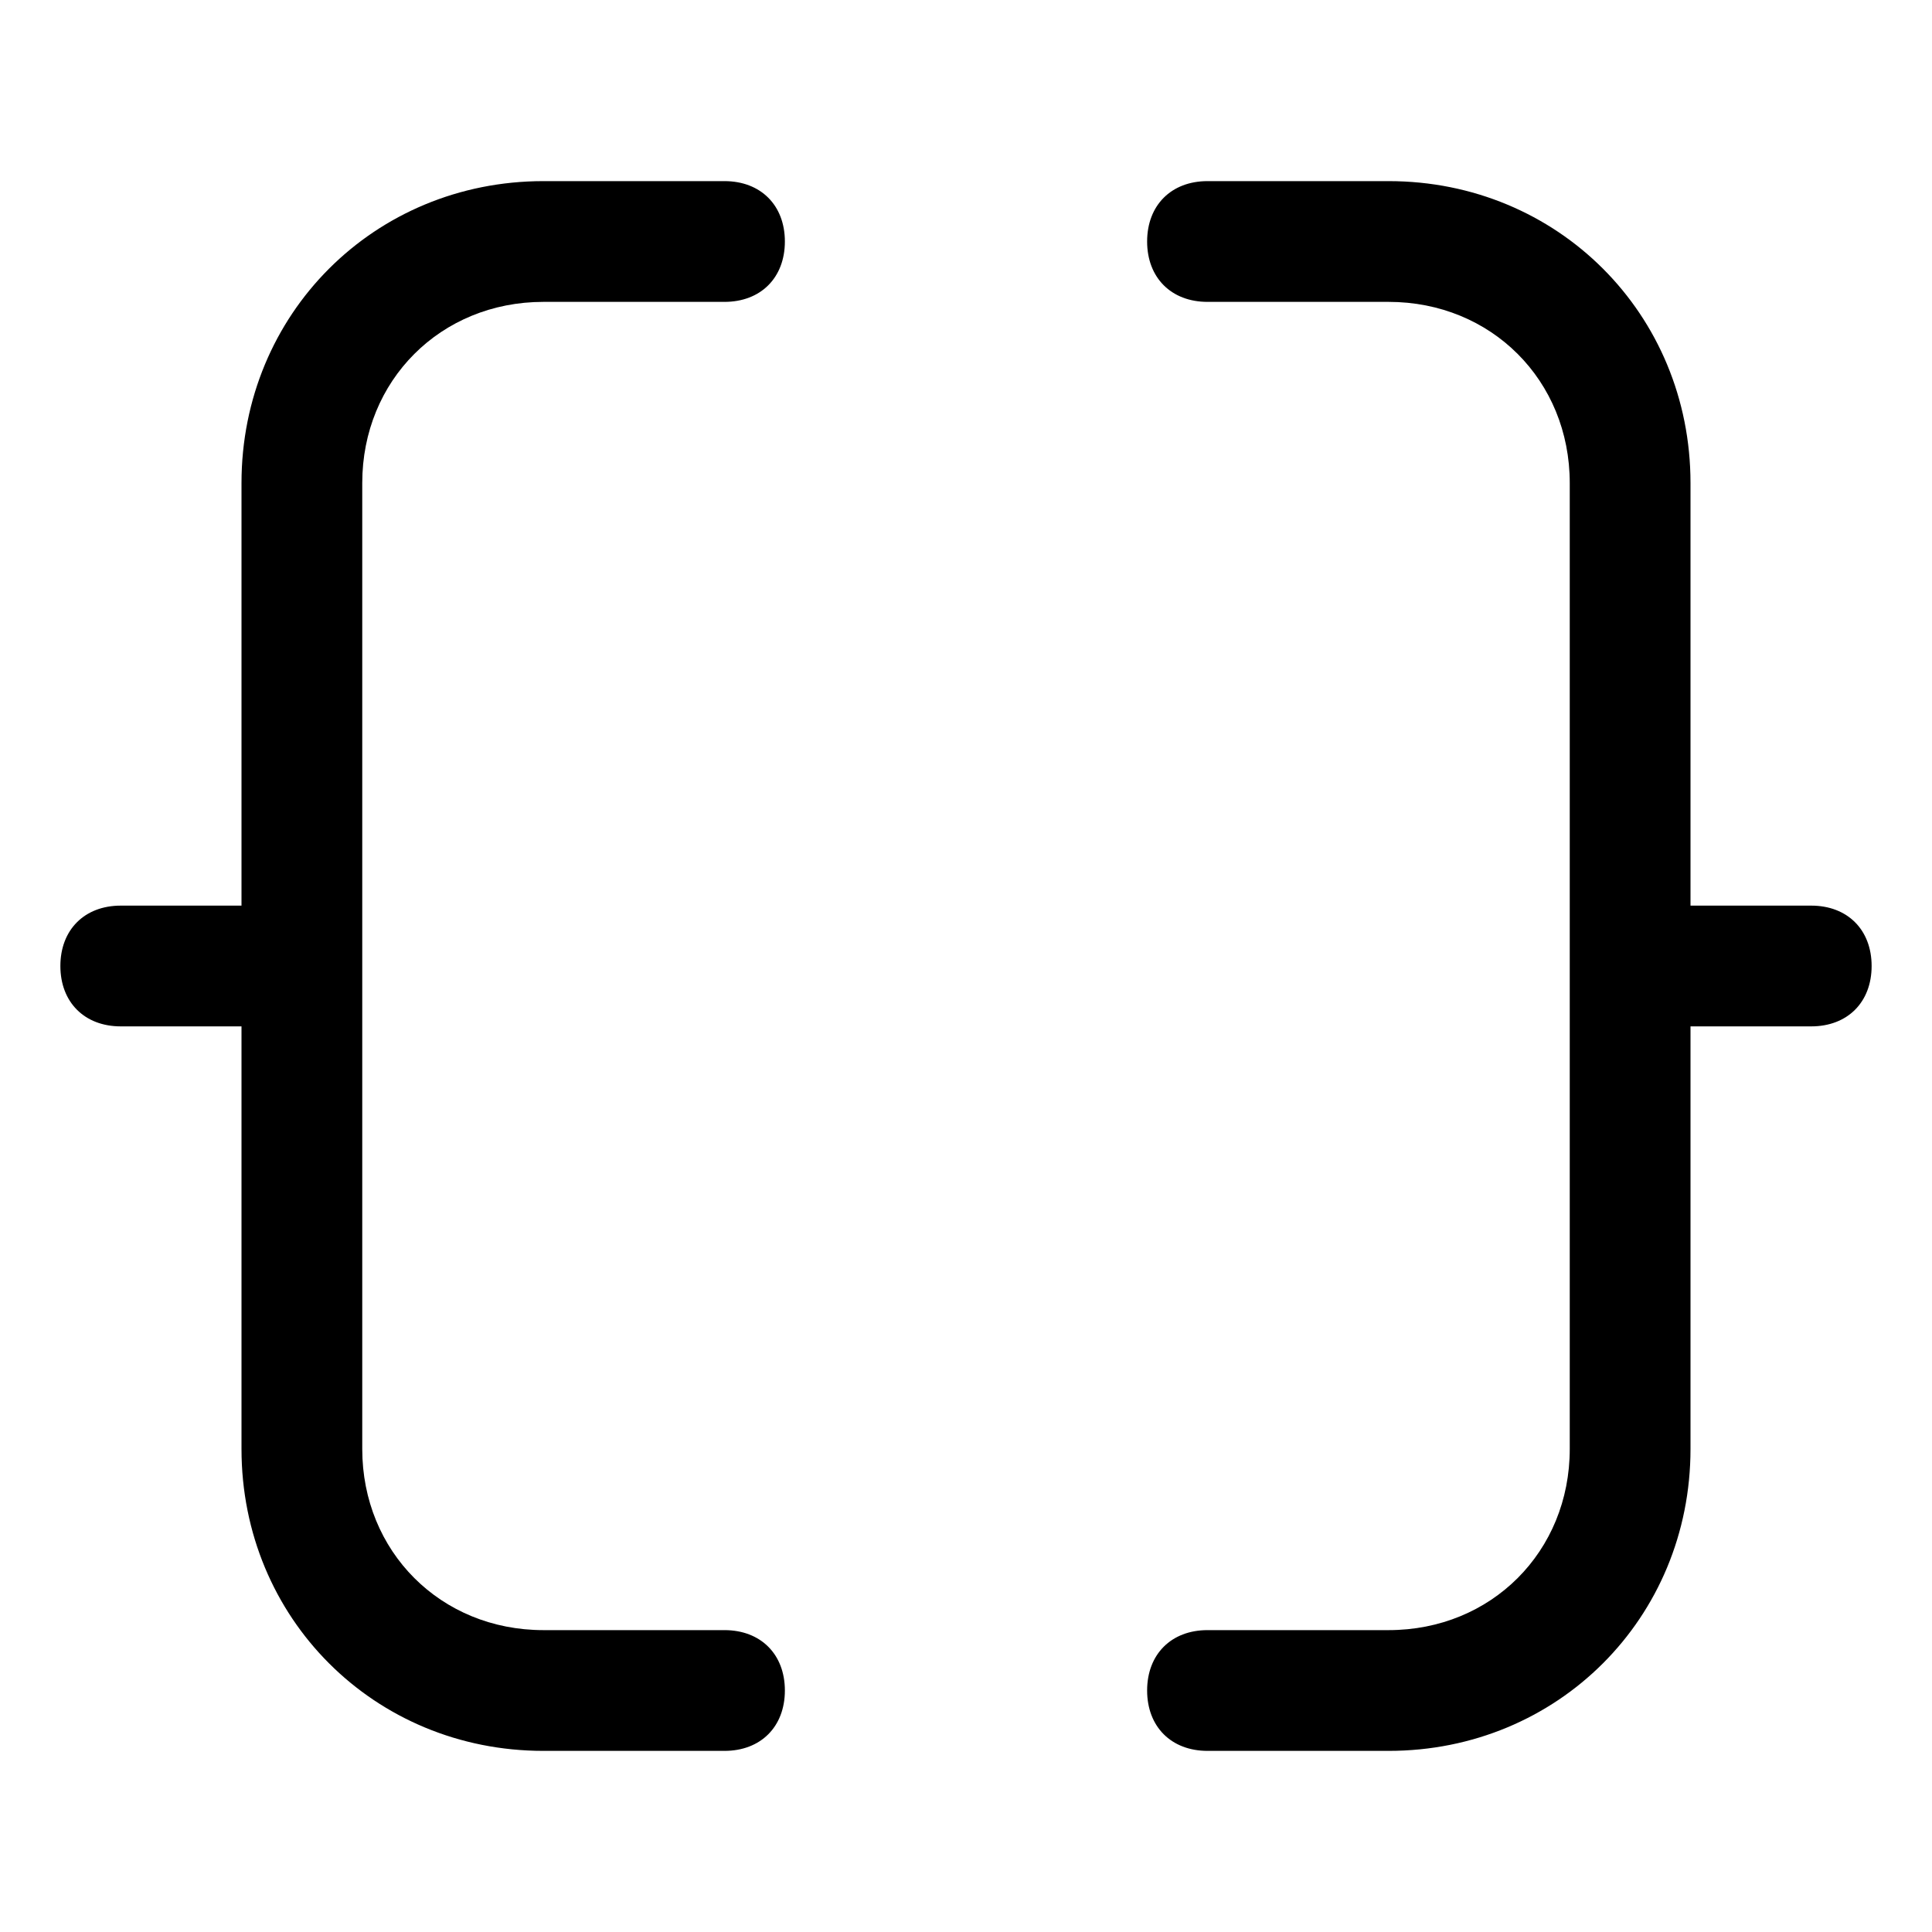
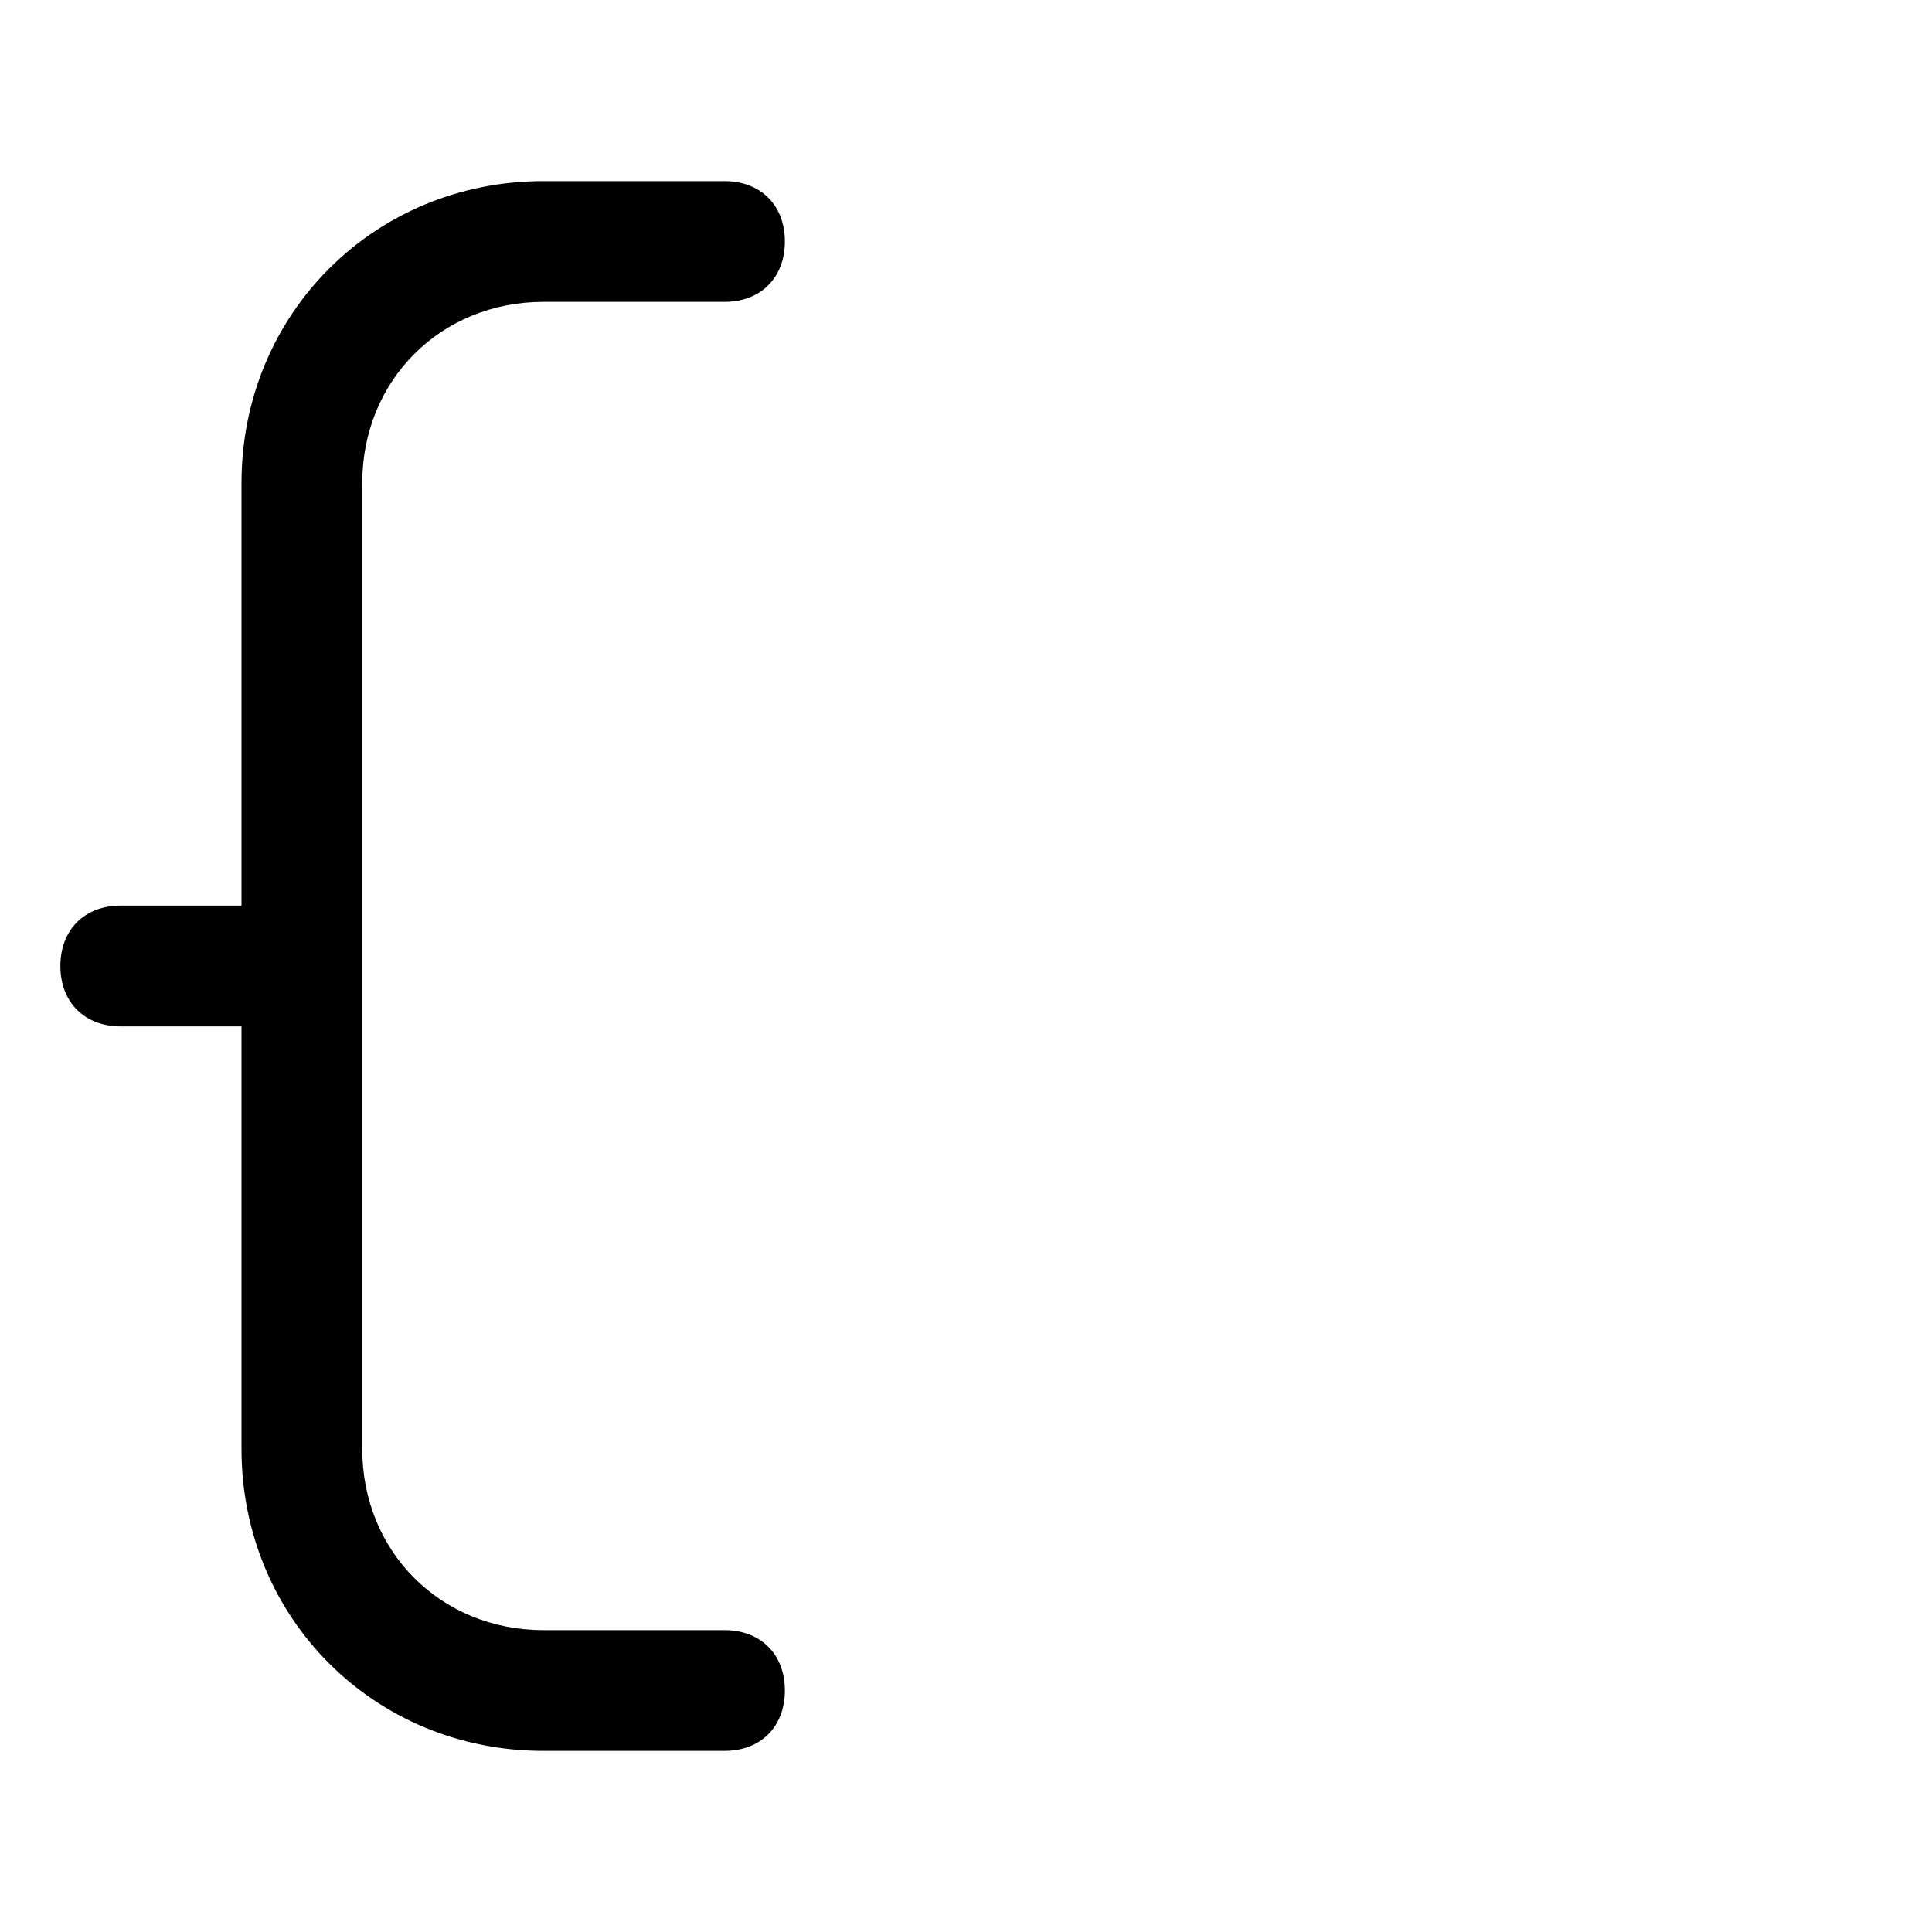
<svg xmlns="http://www.w3.org/2000/svg" fill="#000000" height="800px" width="800px" version="1.1" id="Icons" viewBox="0 0 32 32" xml:space="preserve">
  <g>
    <path d="M6,8c0-1.7,1.3-3,3-3h3c0.6,0,1-0.4,1-1s-0.4-1-1-1H9C6.2,3,4,5.2,4,8v7H2c-0.6,0-1,0.4-1,1s0.4,1,1,1h2v7c0,2.8,2.2,5,5,5   h3c0.6,0,1-0.4,1-1s-0.4-1-1-1H9c-1.7,0-3-1.3-3-3V8z" />
-     <path d="M30,15h-2V8c0-2.8-2.2-5-5-5h-3c-0.6,0-1,0.4-1,1s0.4,1,1,1h3c1.7,0,3,1.3,3,3v16c0,1.7-1.3,3-3,3h-3c-0.6,0-1,0.4-1,1   s0.4,1,1,1h3c2.8,0,5-2.2,5-5v-7h2c0.6,0,1-0.4,1-1S30.6,15,30,15z" />
  </g>
</svg>